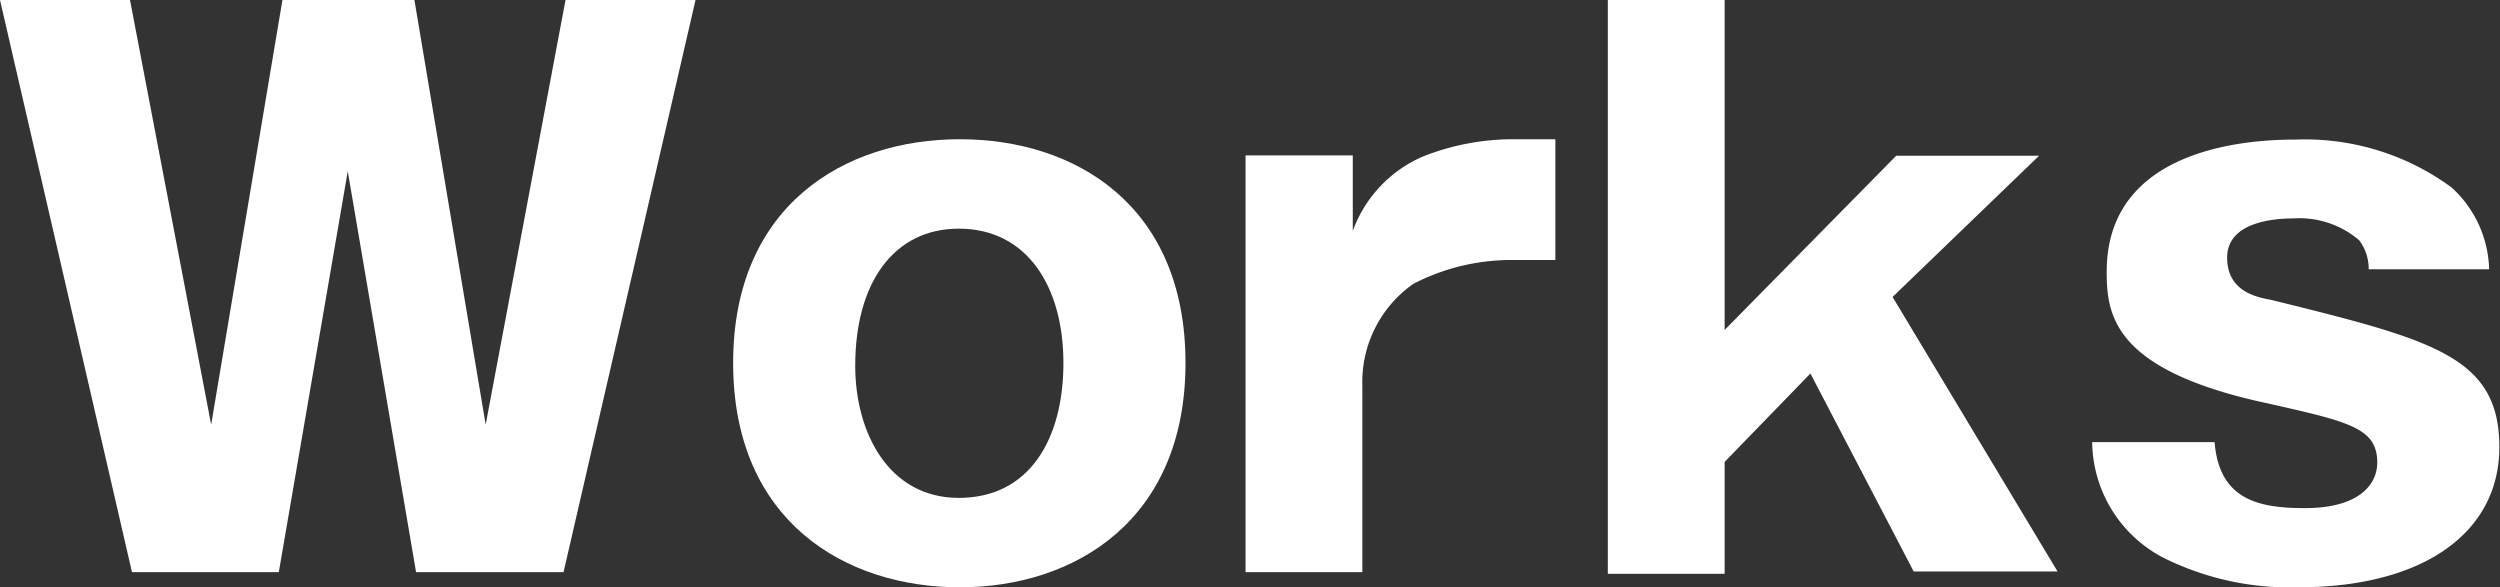
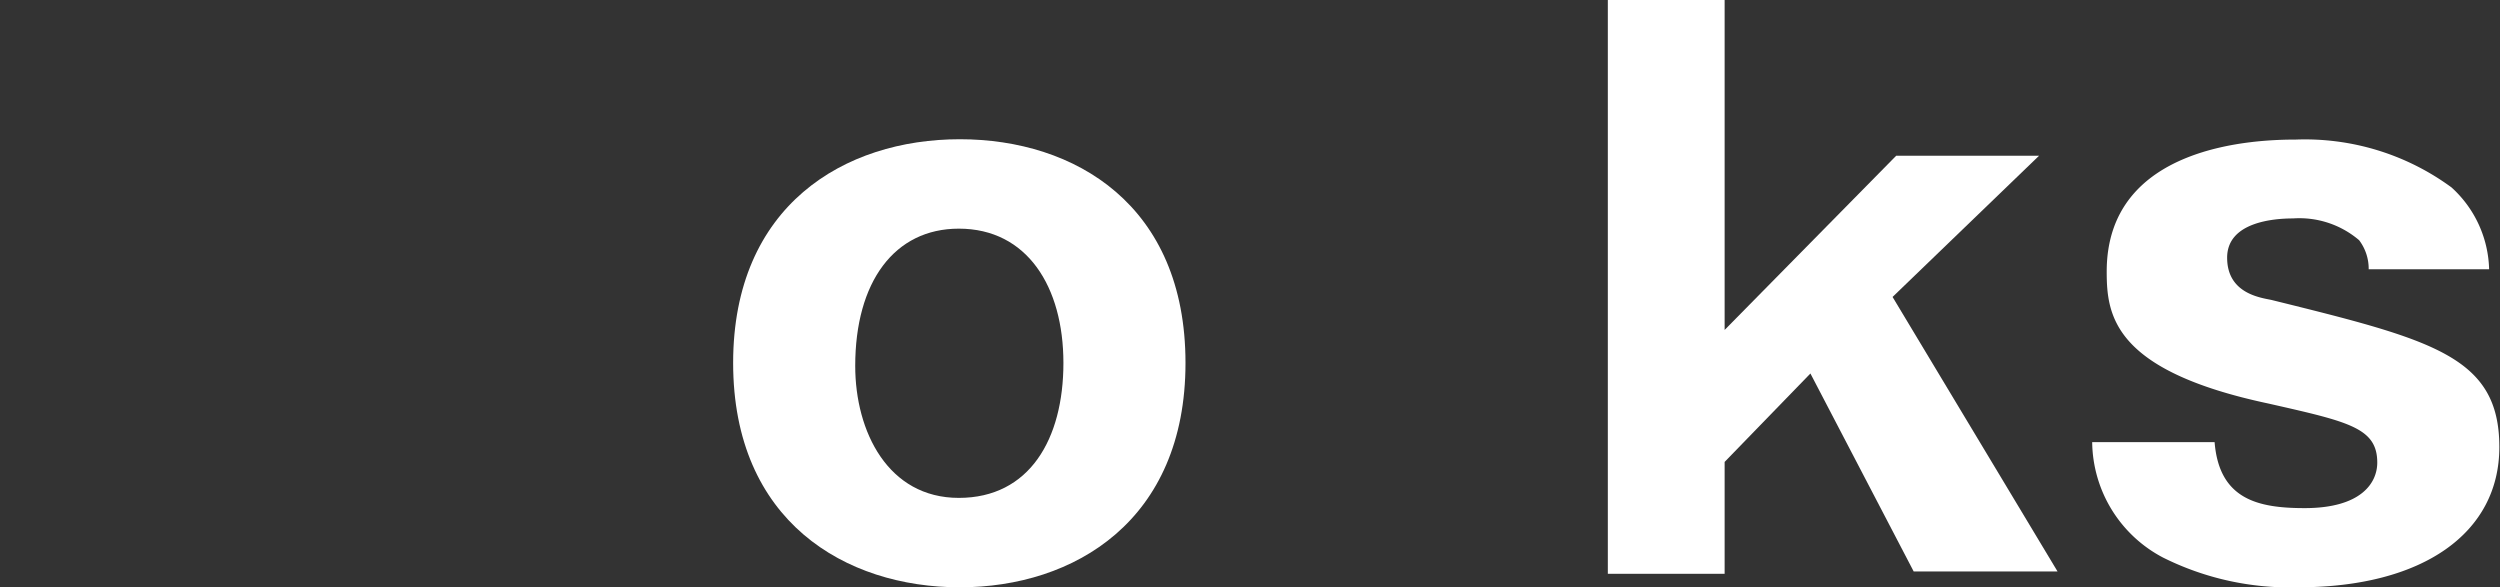
<svg xmlns="http://www.w3.org/2000/svg" viewBox="0 0 75.77 17.8">
  <rect x="0" y="0" width="75.77" height="17.8" fill="#333333" stroke="none" />
  <defs>
    <style>.cls-1{fill:#fff;}</style>
  </defs>
  <title>menu_works</title>
  <g id="レイヤー_2" data-name="レイヤー 2">
    <g id="レイヤー_1-2" data-name="レイヤー 1">
-       <path class="cls-1" d="M10.54,5.19,8.45,17.34H4L0,0H3.94L6.4,12.87,8.56,0h4l2.16,12.87L17.14,0h3.94l-4,17.34H12.61Z" />
      <path class="cls-1" d="M22.22,11c0-4.77,3.37-6.78,6.87-6.78s6.84,2,6.84,6.78-3.37,6.8-6.84,6.8S22.22,15.8,22.22,11Zm6.84-4.07c-1.95,0-3.14,1.61-3.14,4.16,0,2,1,4,3.14,4s3.17-1.78,3.17-4.09S31.13,6.93,29.06,6.93Z" />
-       <path class="cls-1" d="M41,4.71V7a3.91,3.91,0,0,1,2.11-2.25,7.43,7.43,0,0,1,2.75-.53h1.28V7.88H45.74a6.48,6.48,0,0,0-2.9.72,3.63,3.63,0,0,0-1.55,3.08v5.66H37.75V4.71Z" />
      <path class="cls-1" d="M52.27,14v3.39H48.73V0h3.54V10l5.2-5.28H61.8L57.36,9l5,8.32H58l-3.13-6Z" />
      <path class="cls-1" d="M71.79,8.16a1.43,1.43,0,0,0-.29-.88,2.79,2.79,0,0,0-2-.66c-.59,0-2,.11-2,1.19s1,1.21,1.34,1.28c4.89,1.21,6.91,1.71,6.91,4.46,0,2.6-2.31,4.25-6.1,4.25a8.6,8.6,0,0,1-4.09-.9,4,4,0,0,1-2.15-3.5h3.71c.14,1.74,1.32,2,2.73,2,1.72,0,2.2-.77,2.2-1.38,0-1.06-.88-1.24-3.3-1.79-4.71-1-4.9-2.68-4.9-4,0-3.87,4.57-4,5.74-4A7.5,7.5,0,0,1,74.3,5.68a3.46,3.46,0,0,1,1.14,2.48Z" />
    </g>
  </g>
</svg>